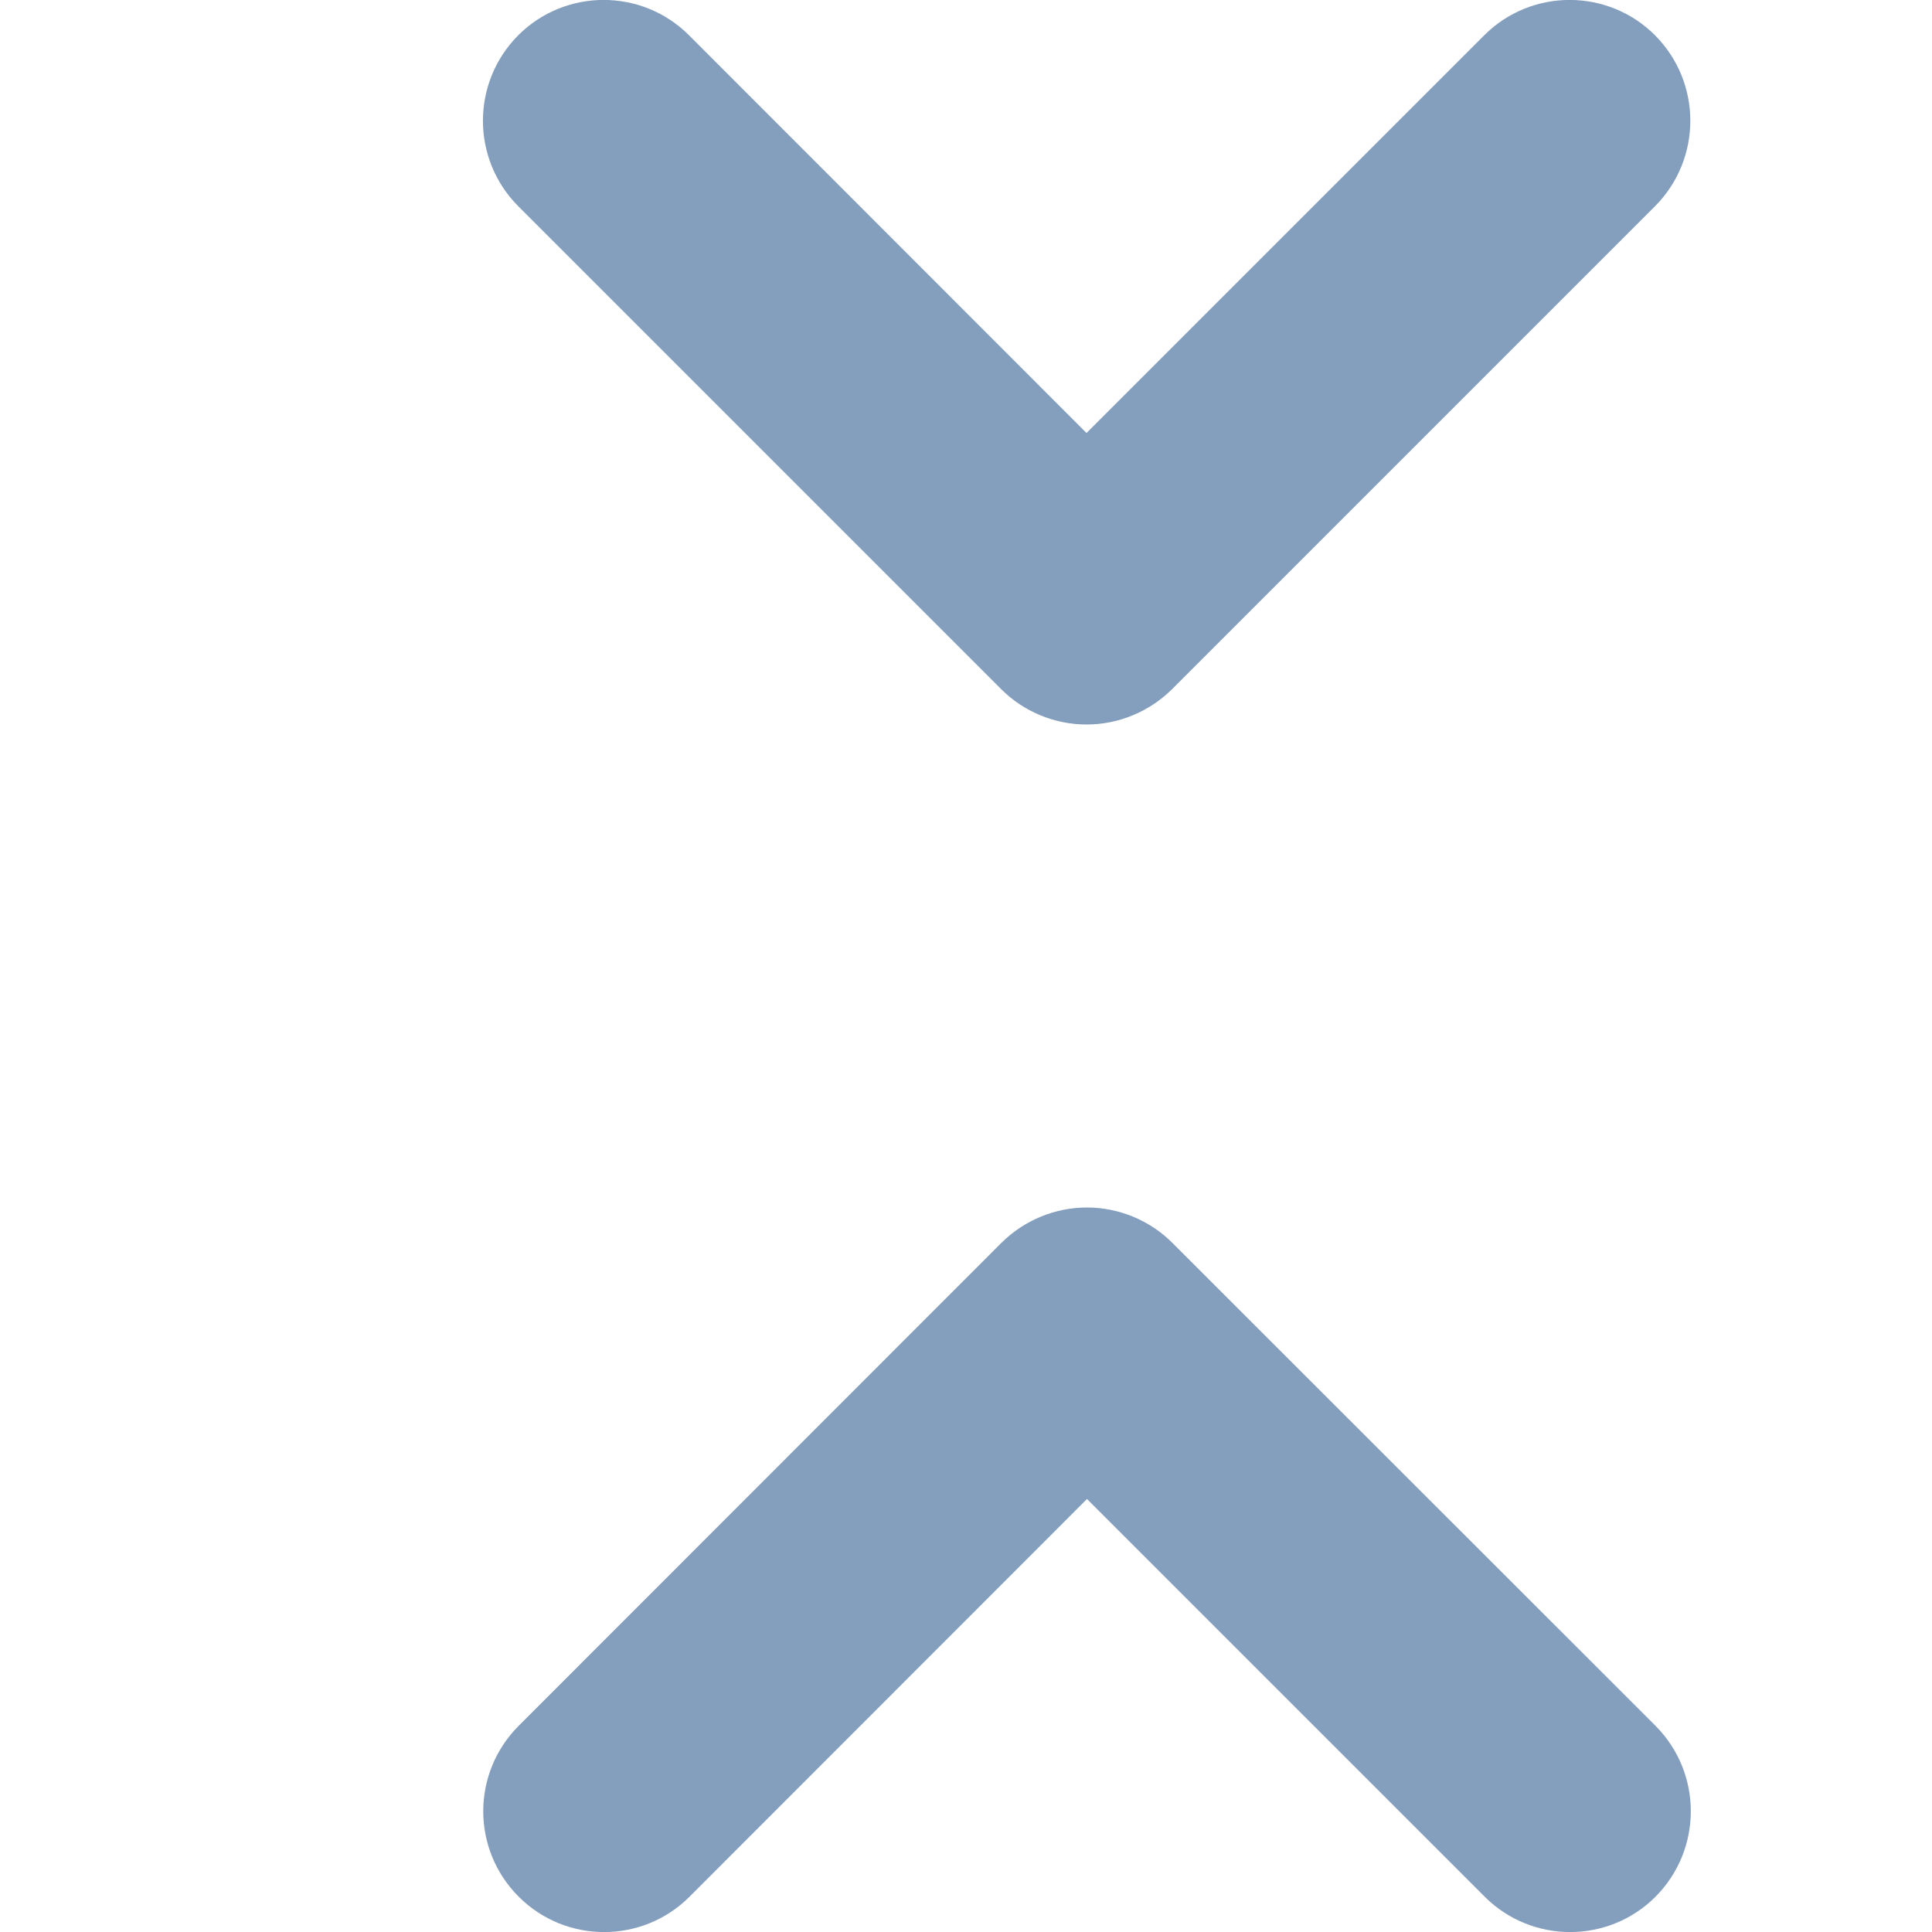
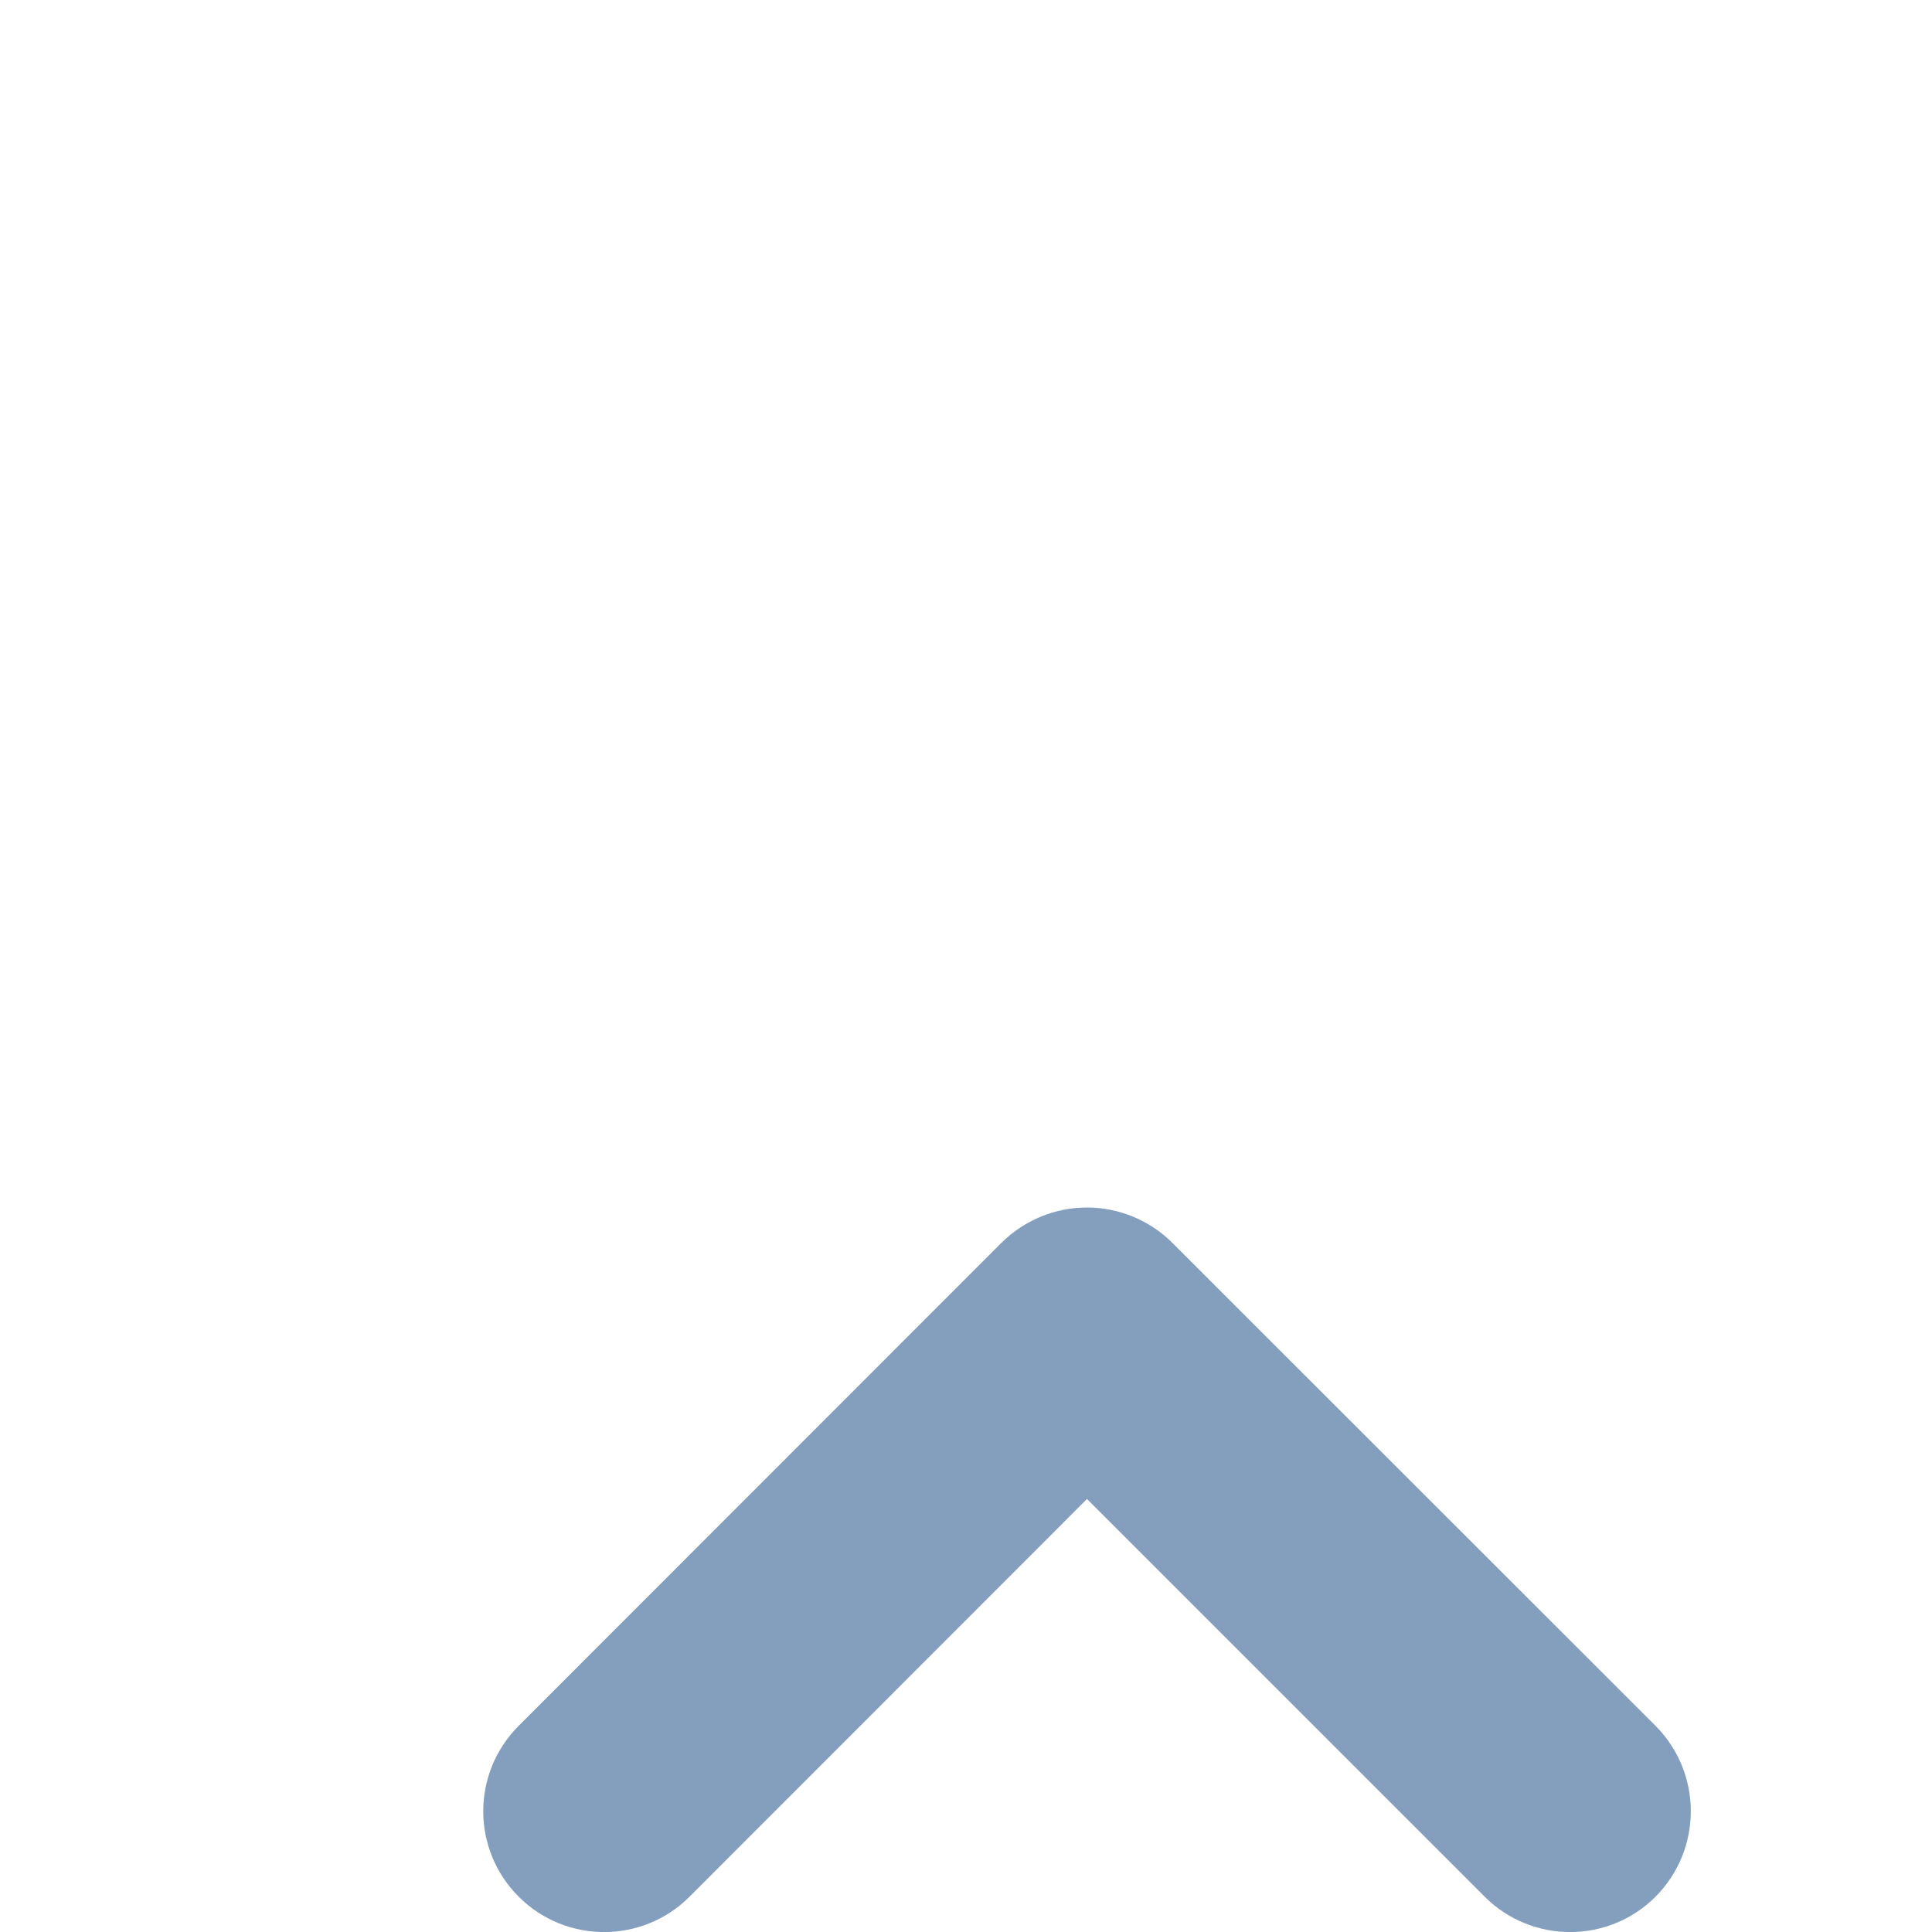
<svg xmlns="http://www.w3.org/2000/svg" width="8" height="8" viewBox="0 0 8 8" fill="none">
-   <path fill-rule="evenodd" clip-rule="evenodd" d="M2.146 0.146C1.951 0.342 1.951 0.658 2.146 0.854L4.146 2.854C4.239 2.947 4.367 3 4.499 3C4.632 3 4.759 2.947 4.853 2.854L6.853 0.854C7.048 0.658 7.048 0.342 6.853 0.146C6.658 -0.049 6.341 -0.049 6.146 0.146L4.499 1.793L2.853 0.146C2.658 -0.049 2.341 -0.049 2.146 0.146Z" fill="#849EBD" />
  <path fill-rule="evenodd" clip-rule="evenodd" d="M2.148 7.854C1.952 7.658 1.952 7.342 2.148 7.146L4.147 5.146C4.241 5.053 4.368 5 4.501 5C4.633 5 4.761 5.053 4.854 5.146L6.855 7.146C7.05 7.342 7.05 7.658 6.855 7.854C6.66 8.049 6.343 8.049 6.148 7.854L4.501 6.207L2.855 7.854C2.66 8.049 2.343 8.049 2.148 7.854Z" fill="#849EBD" />
</svg>